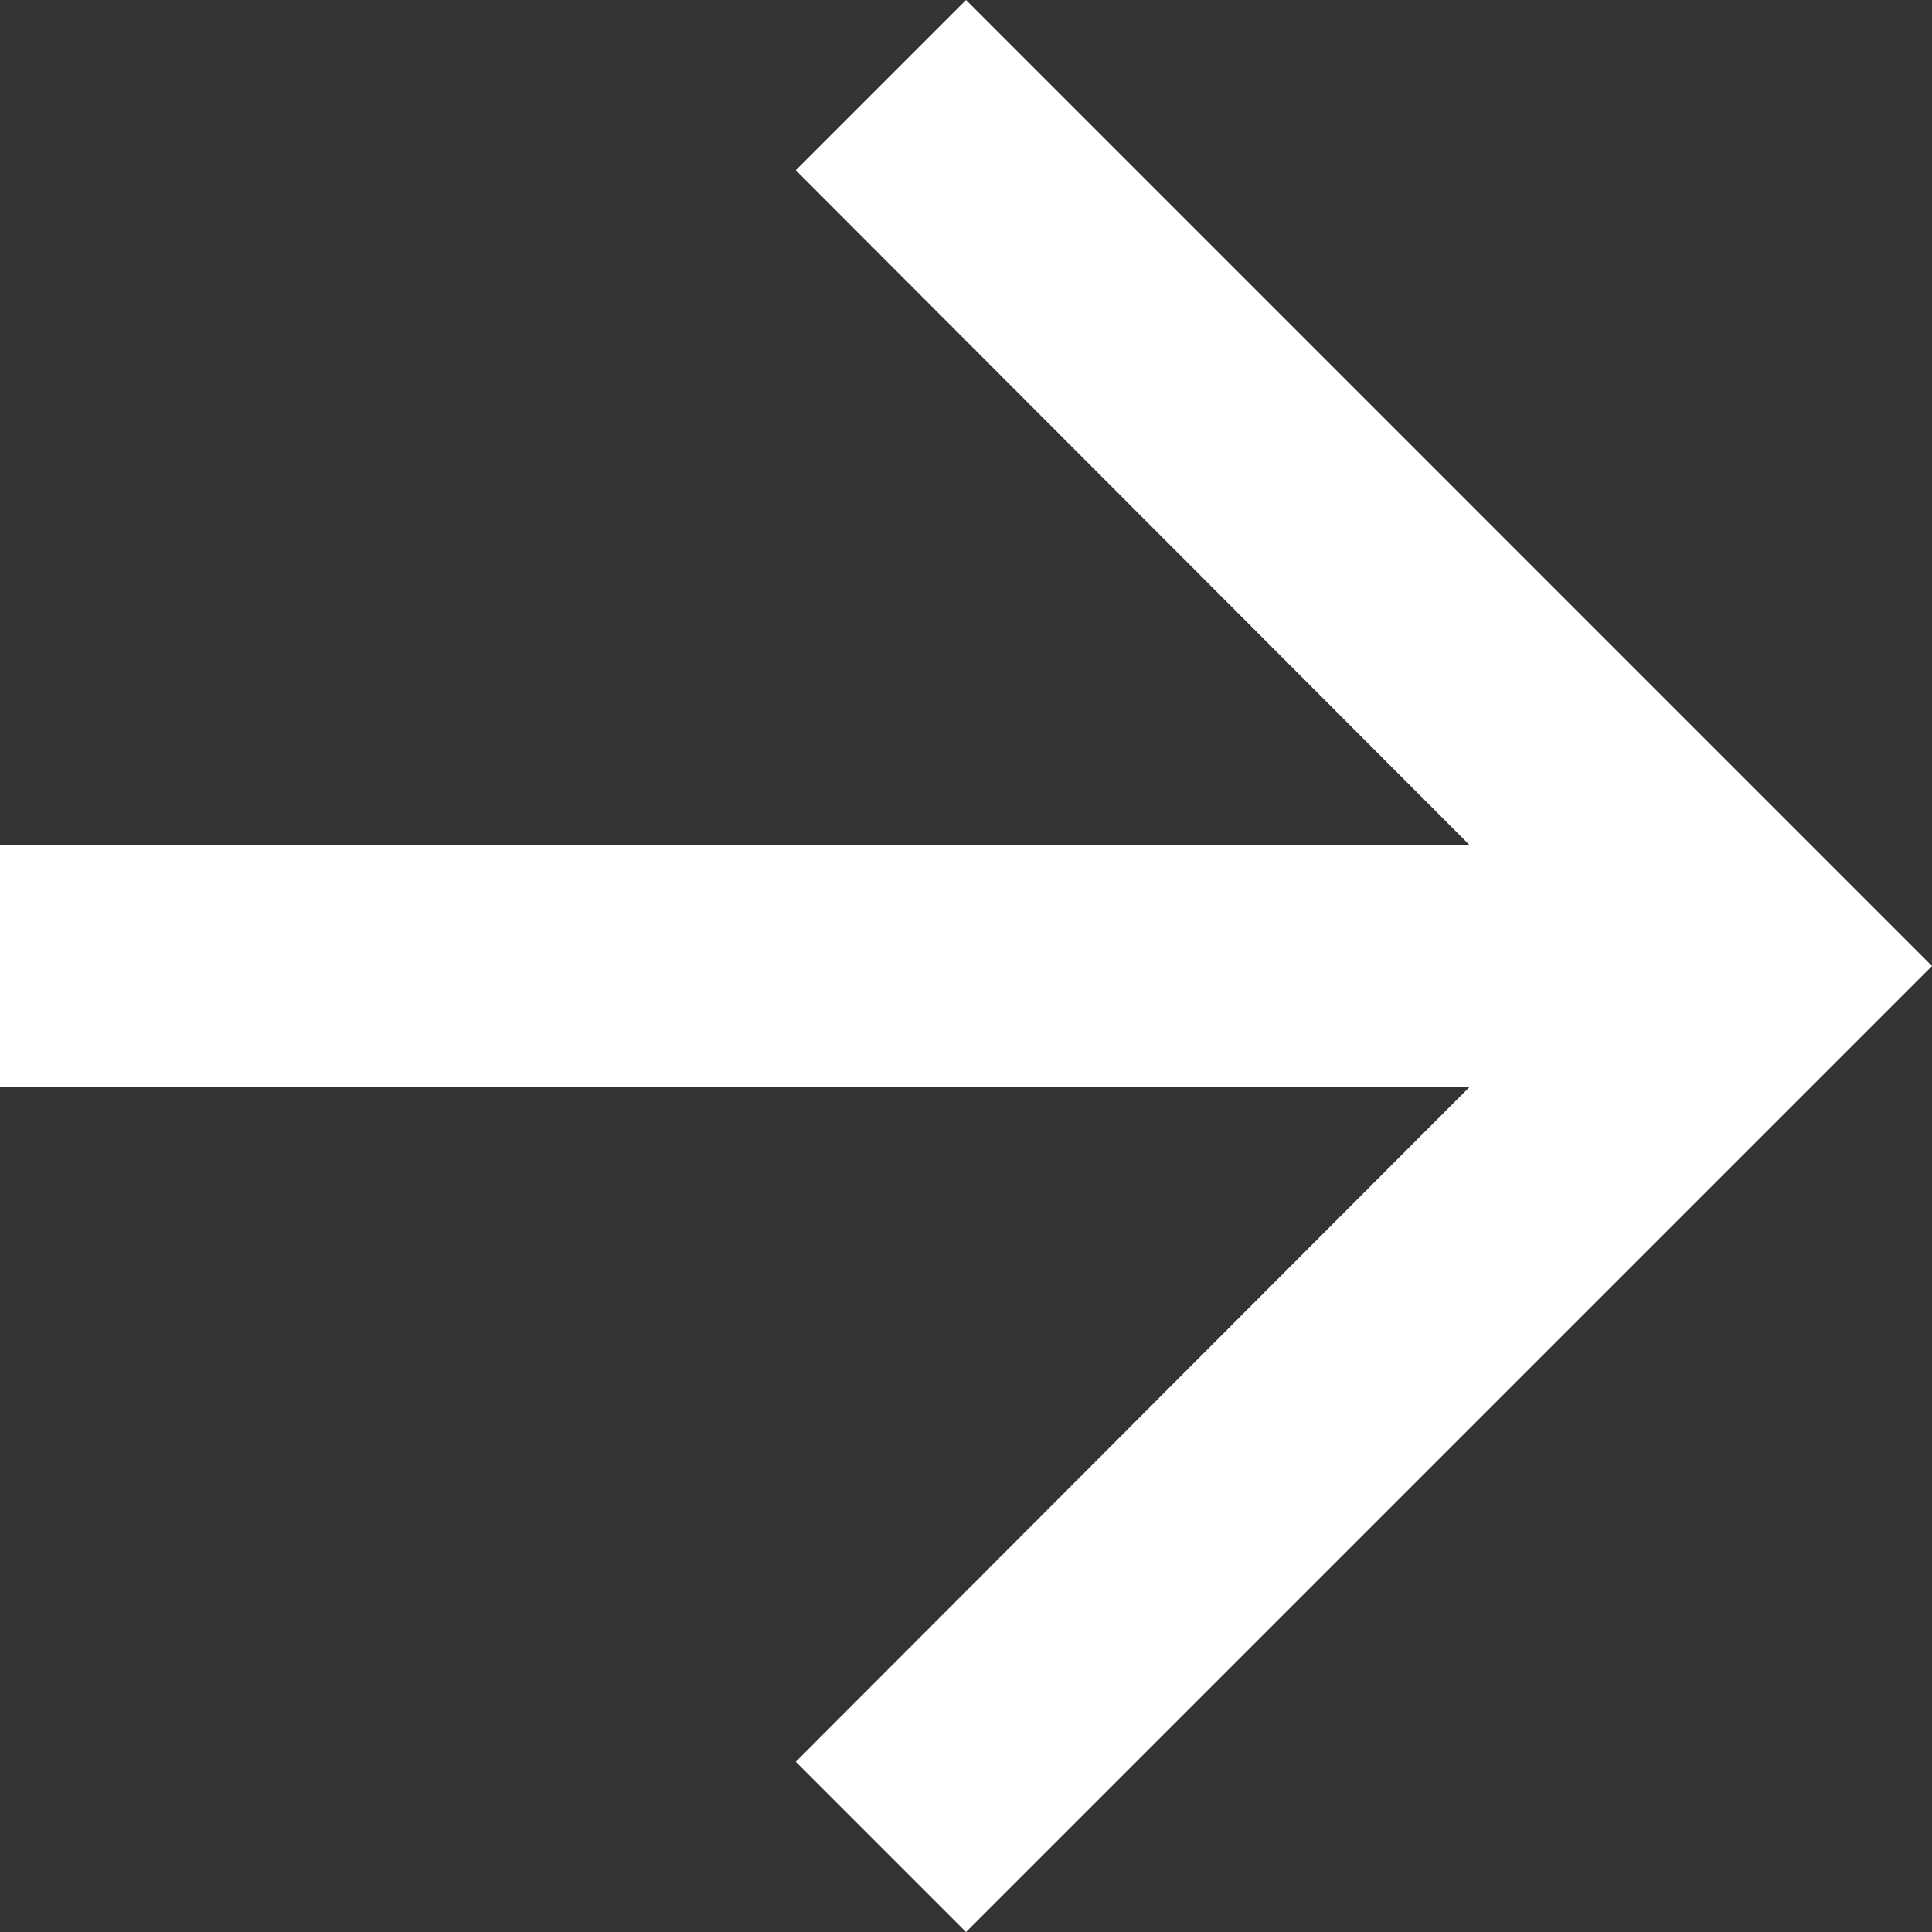
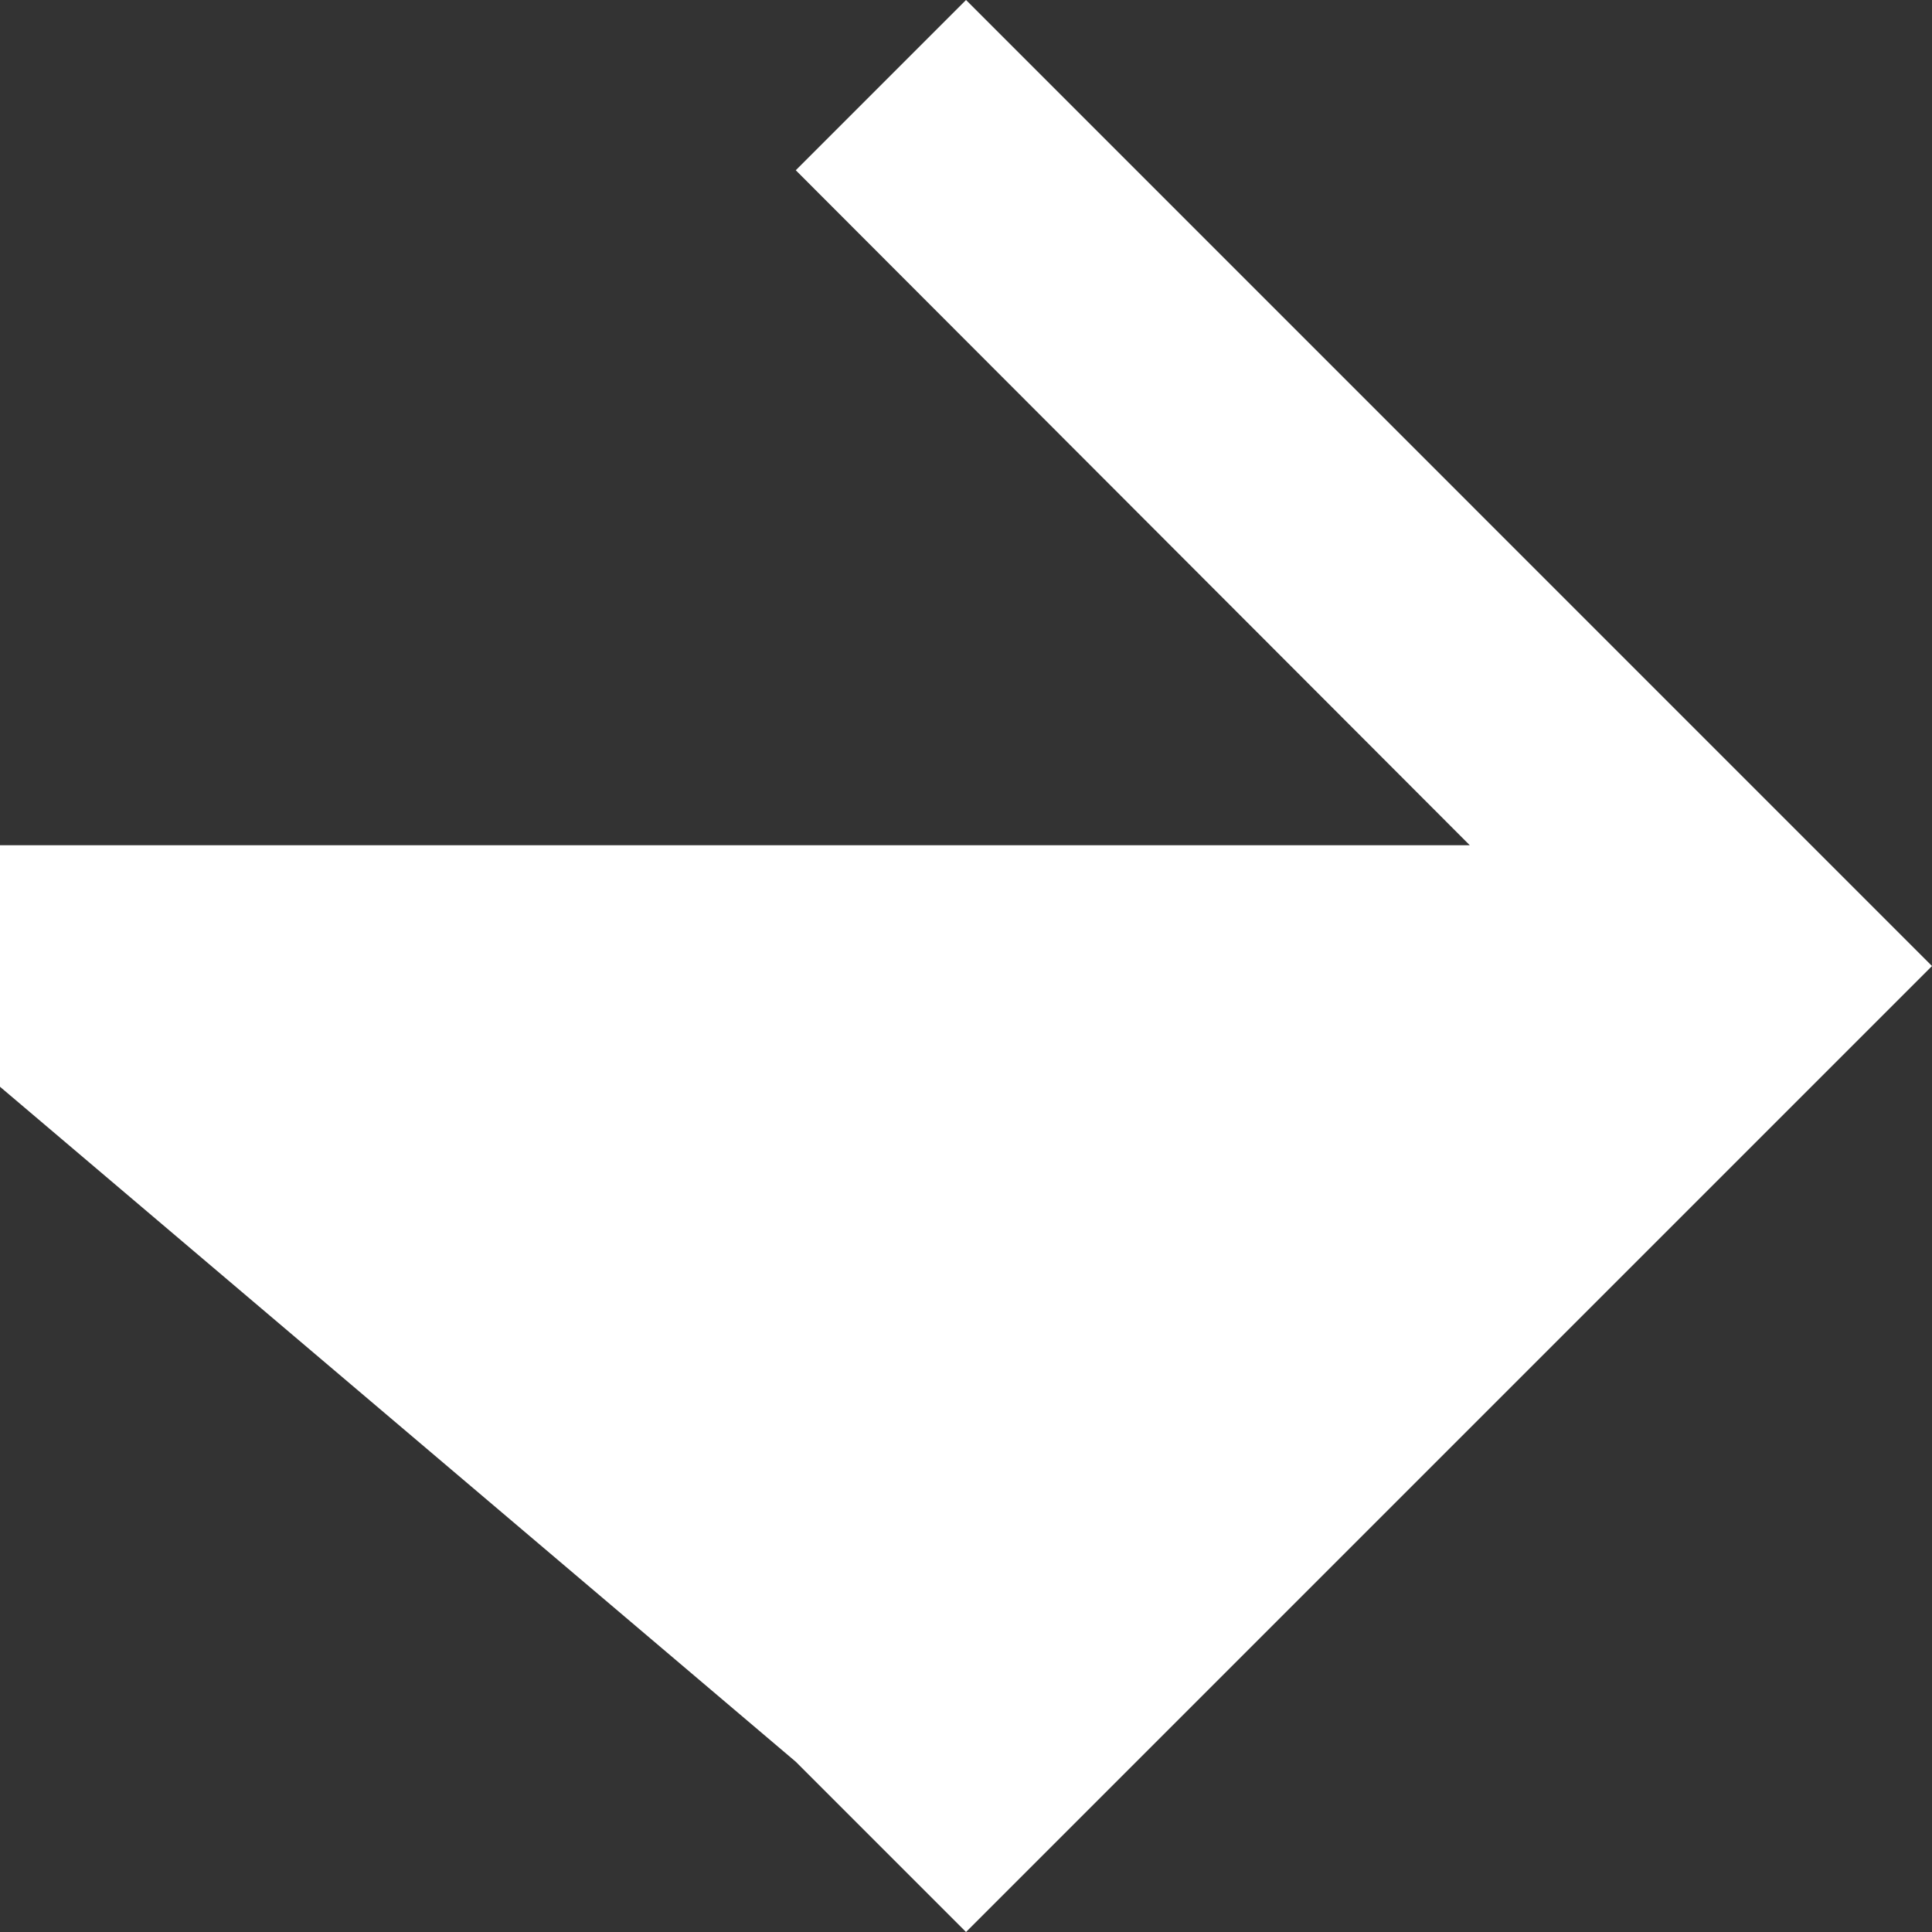
<svg xmlns="http://www.w3.org/2000/svg" width="33.125" height="33.125" viewBox="0 0 33.125 33.125">
  <rect x="0" y="0" width="33.125" height="33.125" fill="#333333" stroke="none" />
-   <path id="ic_arrow_forward_24px" d="M20.563,4,17.644,6.919,29.2,18.492H4v4.141H29.2L17.644,34.206l2.919,2.919L37.125,20.563Z" transform="translate(-4 -4)" fill="#fff" />
+   <path id="ic_arrow_forward_24px" d="M20.563,4,17.644,6.919,29.2,18.492H4v4.141L17.644,34.206l2.919,2.919L37.125,20.563Z" transform="translate(-4 -4)" fill="#fff" />
</svg>